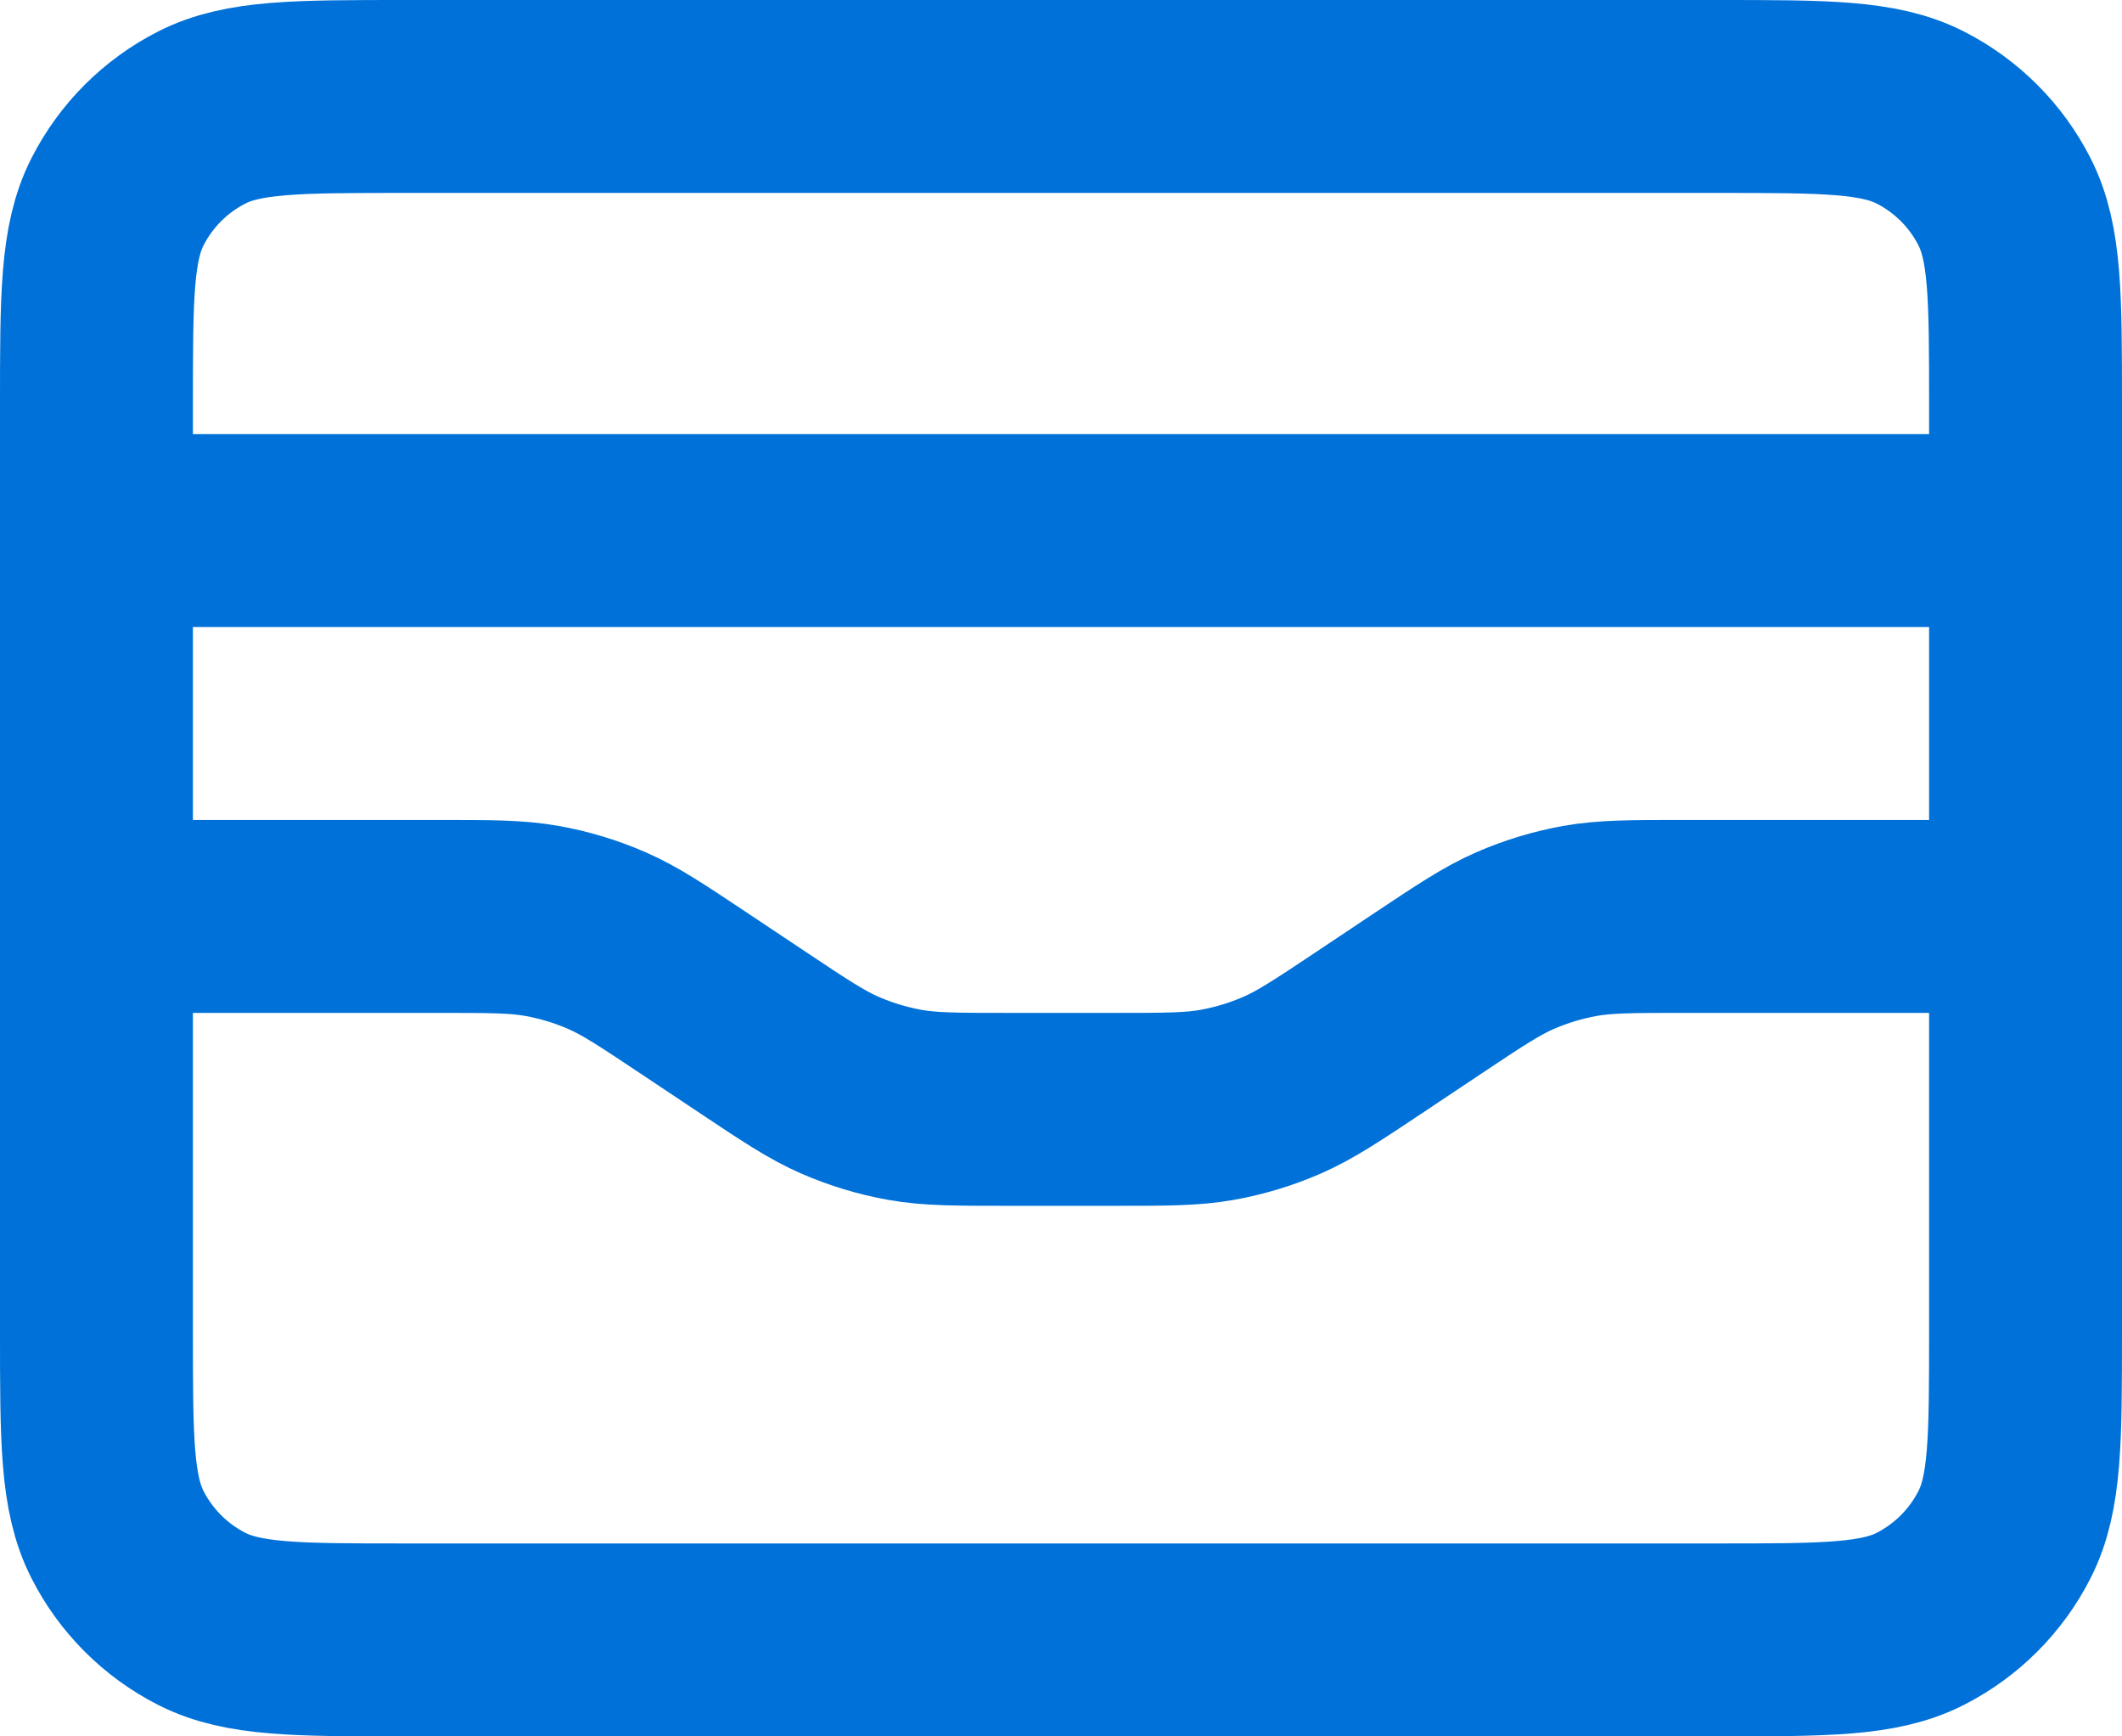
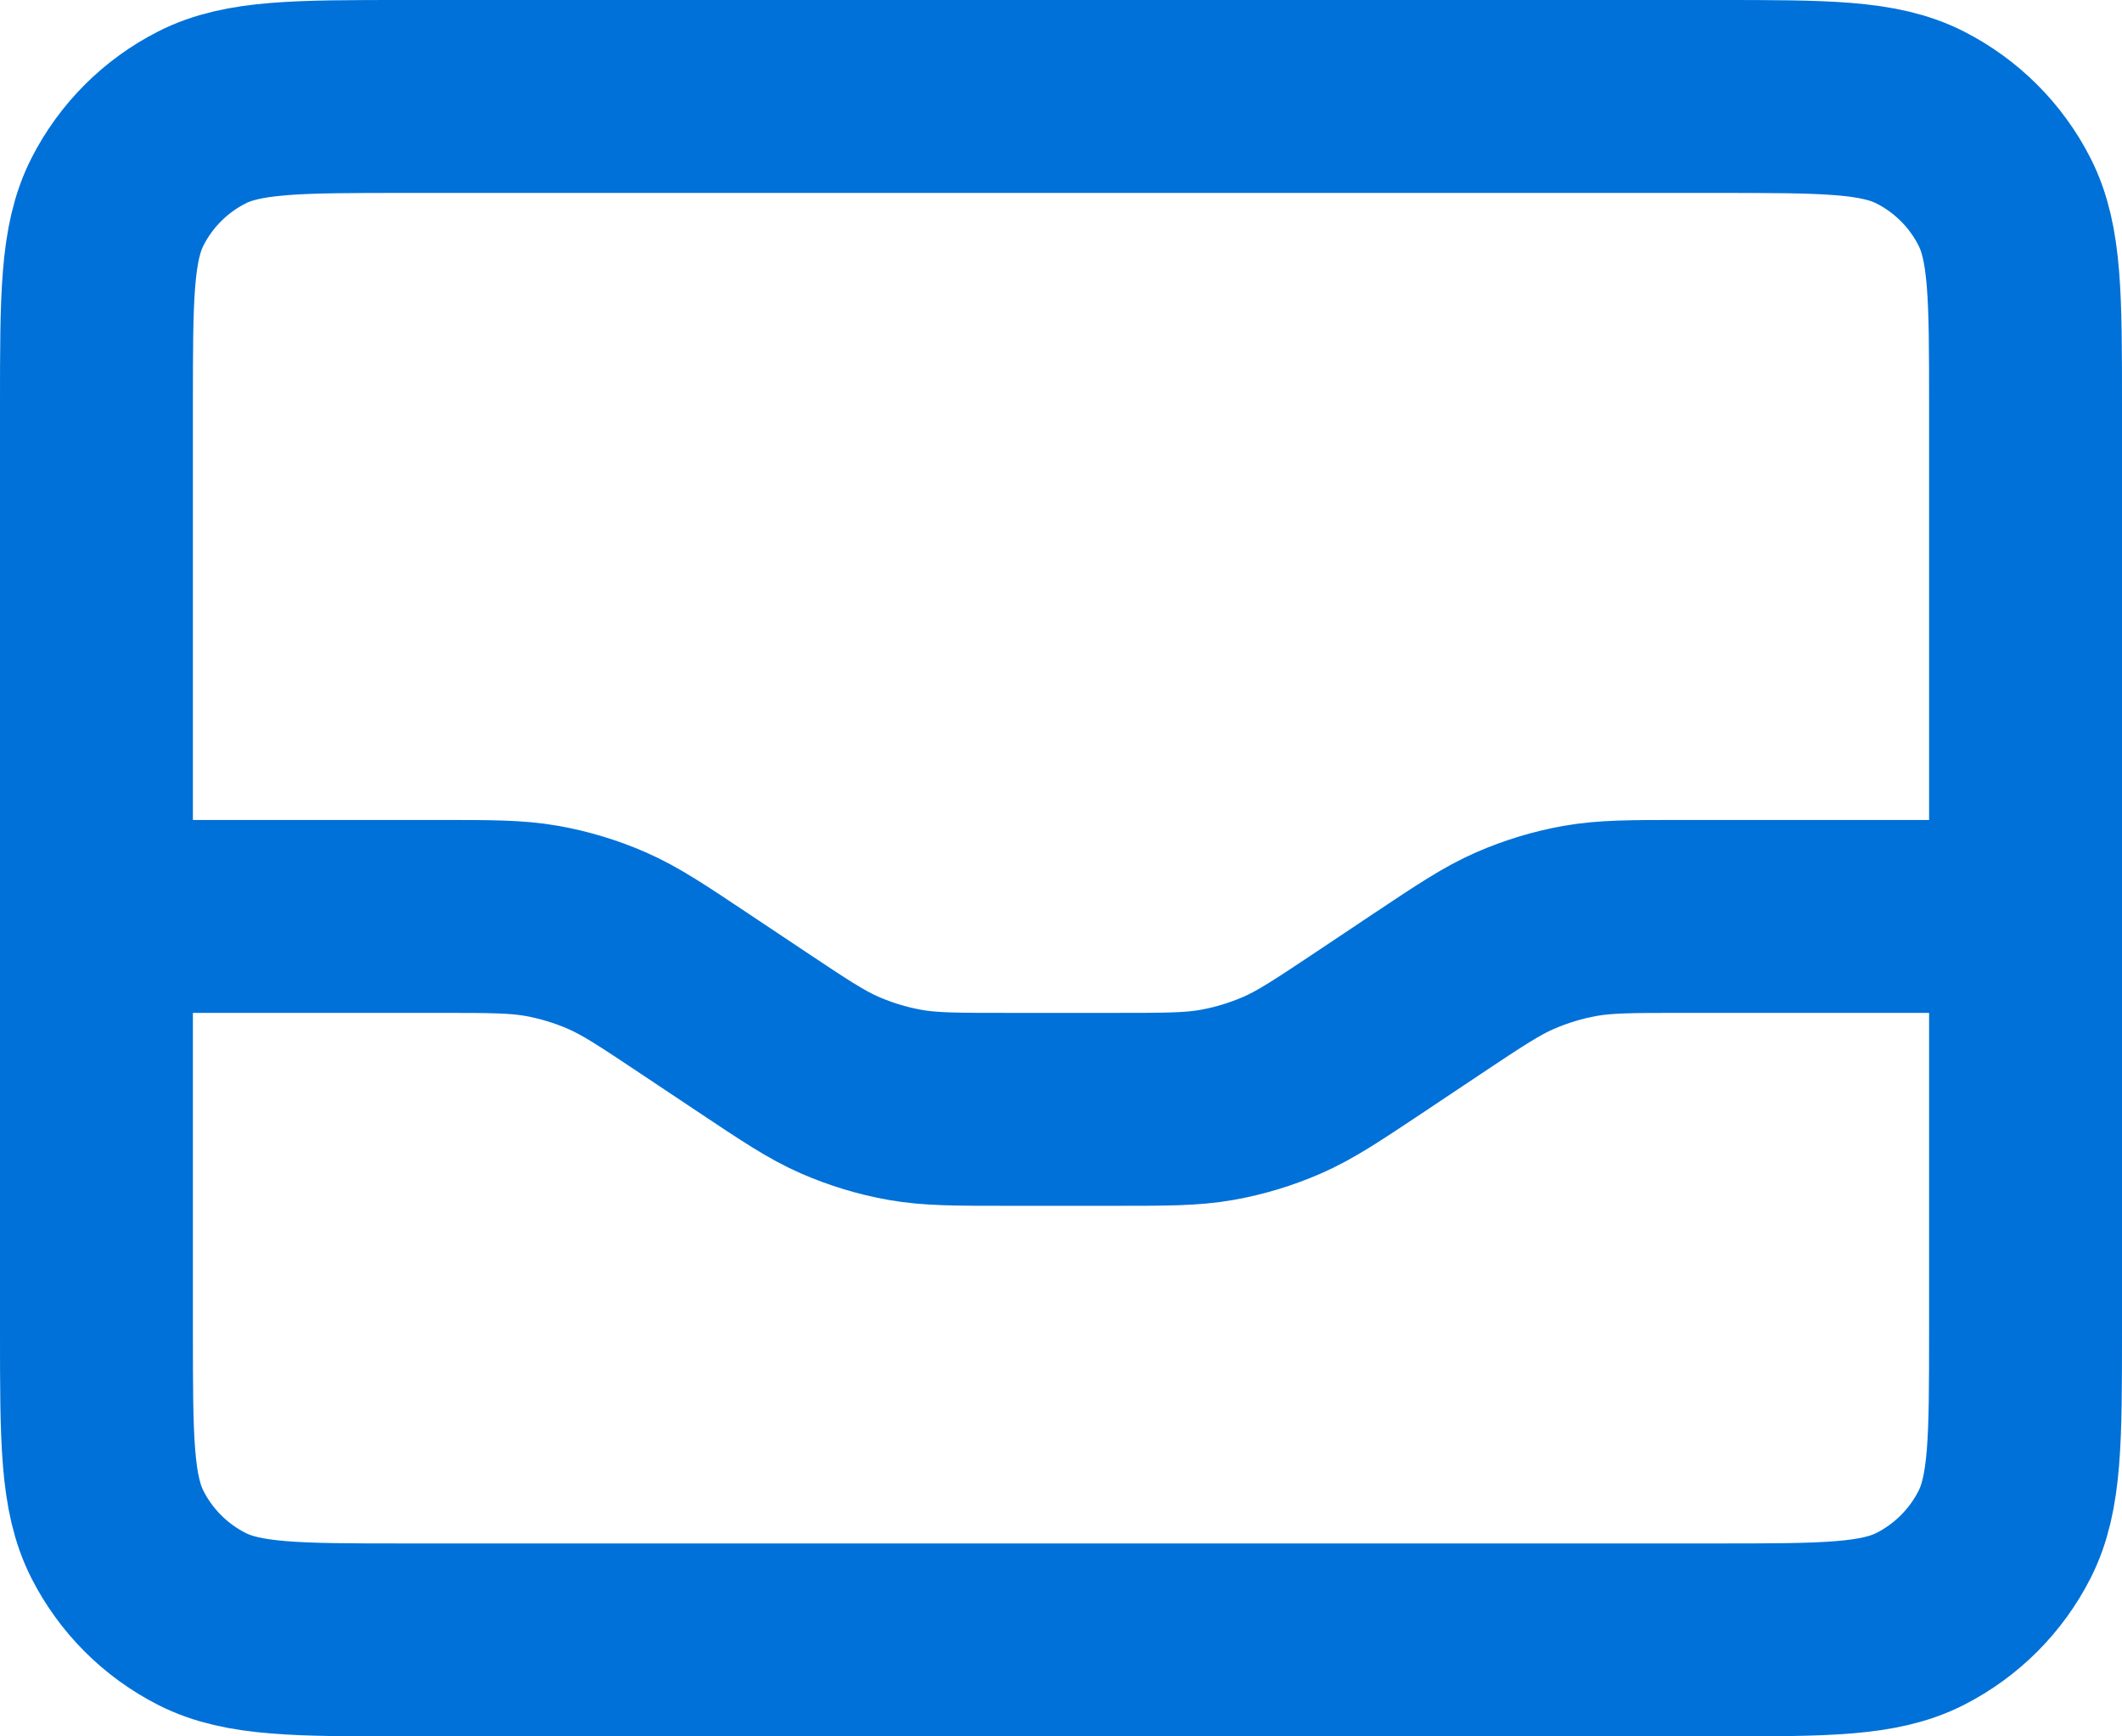
<svg xmlns="http://www.w3.org/2000/svg" width="44" height="36" viewBox="0 0 44 36" fill="none">
-   <path d="M42 11H2M2 19H9.093C10.174 19 10.714 19 11.236 19.093C11.7 19.176 12.152 19.313 12.584 19.501C13.07 19.713 13.52 20.013 14.418 20.612L15.582 21.388C16.48 21.987 16.93 22.287 17.416 22.499C17.848 22.687 18.3 22.824 18.764 22.907C19.286 23 19.826 23 20.907 23H23.093C24.174 23 24.714 23 25.236 22.907C25.7 22.824 26.152 22.687 26.584 22.499C27.07 22.287 27.52 21.987 28.419 21.388L29.581 20.612C30.48 20.013 30.93 19.713 31.416 19.501C31.848 19.313 32.3 19.176 32.764 19.093C33.286 19 33.826 19 34.907 19H42M2 8.4L2 27.6C2 29.84 2 30.96 2.436 31.816C2.819 32.569 3.431 33.181 4.184 33.564C5.04 34 6.16 34 8.4 34L35.6 34C37.84 34 38.96 34 39.816 33.564C40.569 33.181 41.181 32.569 41.564 31.816C42 30.96 42 29.84 42 27.6V8.4C42 6.16 42 5.04 41.564 4.184C41.181 3.431 40.569 2.819 39.816 2.436C38.96 2 37.84 2 35.6 2L8.4 2C6.16 2 5.04 2 4.184 2.436C3.431 2.819 2.819 3.431 2.436 4.184C2 5.04 2 6.16 2 8.4Z" stroke="#0071D8" stroke-width="4" stroke-linecap="round" stroke-linejoin="round" />
+   <path d="M42 11M2 19H9.093C10.174 19 10.714 19 11.236 19.093C11.7 19.176 12.152 19.313 12.584 19.501C13.07 19.713 13.52 20.013 14.418 20.612L15.582 21.388C16.48 21.987 16.93 22.287 17.416 22.499C17.848 22.687 18.3 22.824 18.764 22.907C19.286 23 19.826 23 20.907 23H23.093C24.174 23 24.714 23 25.236 22.907C25.7 22.824 26.152 22.687 26.584 22.499C27.07 22.287 27.52 21.987 28.419 21.388L29.581 20.612C30.48 20.013 30.93 19.713 31.416 19.501C31.848 19.313 32.3 19.176 32.764 19.093C33.286 19 33.826 19 34.907 19H42M2 8.4L2 27.6C2 29.84 2 30.96 2.436 31.816C2.819 32.569 3.431 33.181 4.184 33.564C5.04 34 6.16 34 8.4 34L35.6 34C37.84 34 38.96 34 39.816 33.564C40.569 33.181 41.181 32.569 41.564 31.816C42 30.96 42 29.84 42 27.6V8.4C42 6.16 42 5.04 41.564 4.184C41.181 3.431 40.569 2.819 39.816 2.436C38.96 2 37.84 2 35.6 2L8.4 2C6.16 2 5.04 2 4.184 2.436C3.431 2.819 2.819 3.431 2.436 4.184C2 5.04 2 6.16 2 8.4Z" stroke="#0071D8" stroke-width="4" stroke-linecap="round" stroke-linejoin="round" />
</svg>